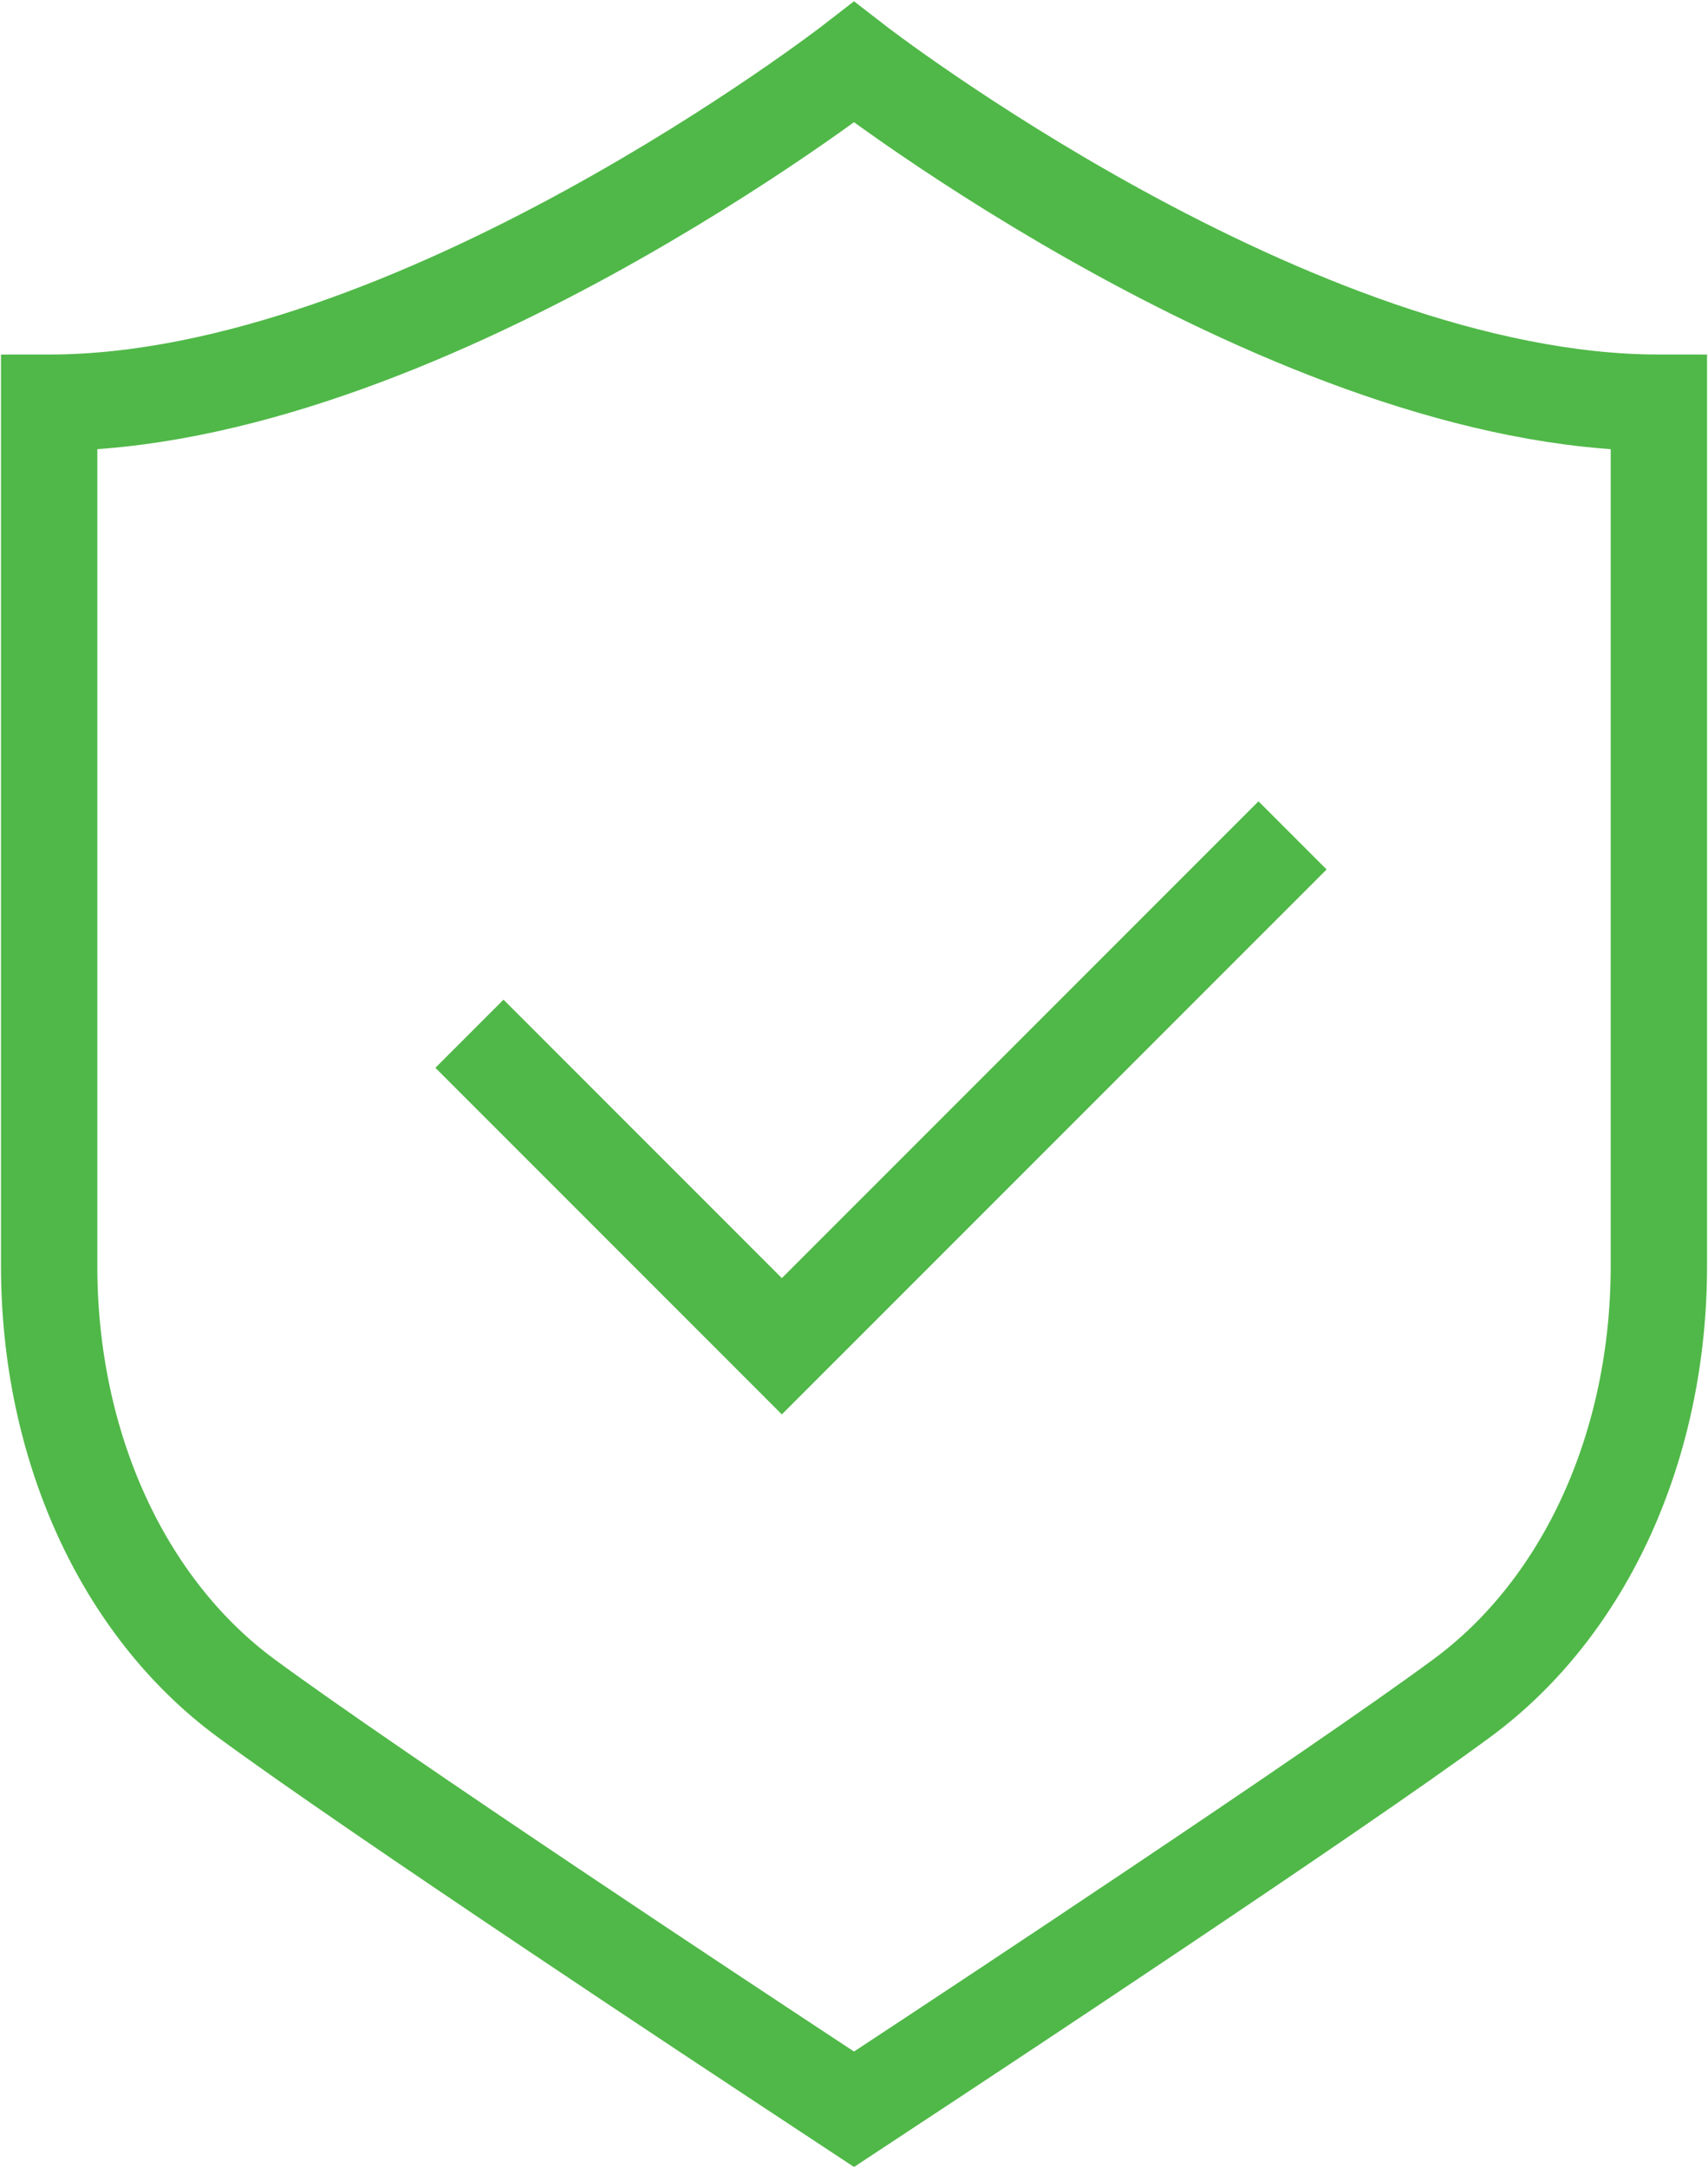
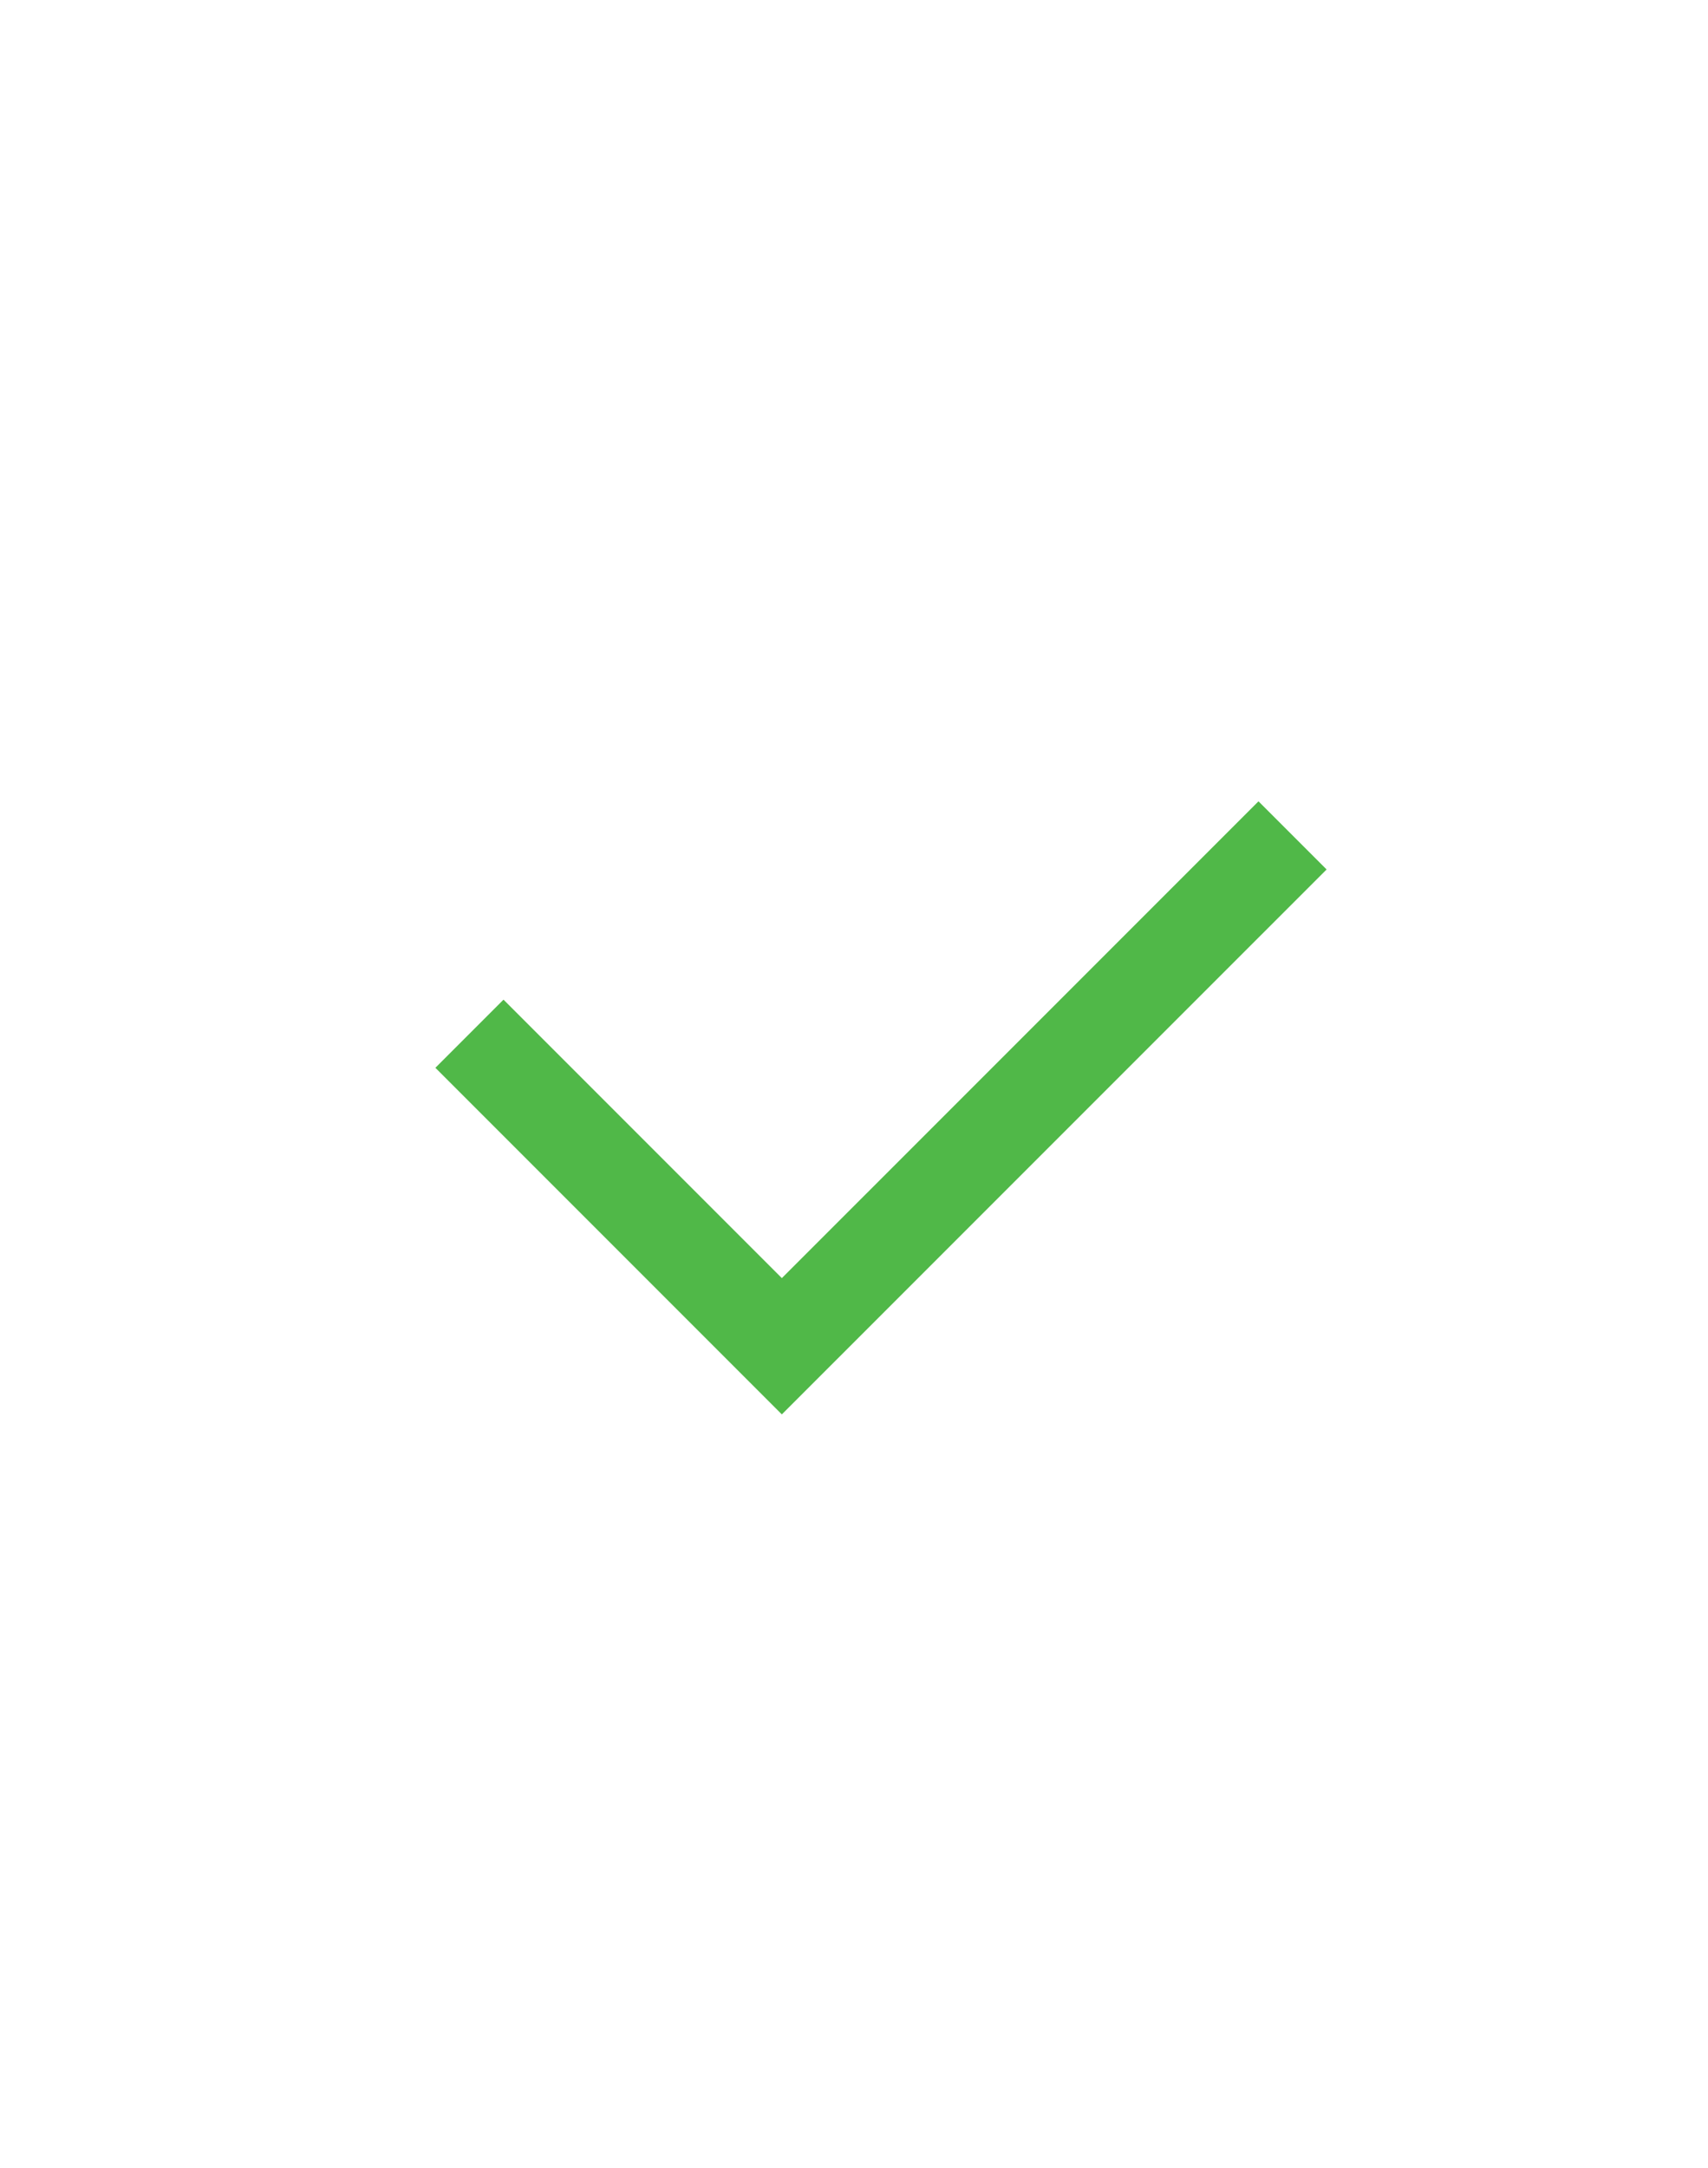
<svg xmlns="http://www.w3.org/2000/svg" id="Shield" width="124.11" height="157.483" viewBox="0 0 124.11 157.483">
  <defs>
    <clipPath id="clip-path">
      <rect id="Rectangle_2369" data-name="Rectangle 2369" width="124.11" height="157.483" fill="none" stroke="#50b848" stroke-width="7" />
    </clipPath>
  </defs>
  <path id="Path_29190" data-name="Path 29190" d="M14.325,39.888l22.7,22.7L74.135,25.482" transform="translate(19.787 35.196)" fill="none" stroke="#50b848" stroke-miterlimit="10" stroke-width="7" />
  <g id="Group_6652" data-name="Group 6652">
    <g id="Group_6651" data-name="Group 6651" clip-path="url(#clip-path)">
-       <path id="Path_29191" data-name="Path 29191" d="M59.983,1.9S28.094,26.63,1.5,26.63v62.7c0,13.035,5.332,24.758,14.264,31.361C25.1,127.58,52.956,145.951,54.14,146.73l5.844,3.853,5.844-3.853c1.183-.779,29.044-19.15,38.374-26.044,8.934-6.6,14.266-18.326,14.266-31.361V26.63C91.873,26.63,59.983,1.9,59.983,1.9Z" transform="translate(2.072 2.621)" fill="none" stroke="#50b848" stroke-miterlimit="10" stroke-width="7" />
-     </g>
+       </g>
  </g>
</svg>